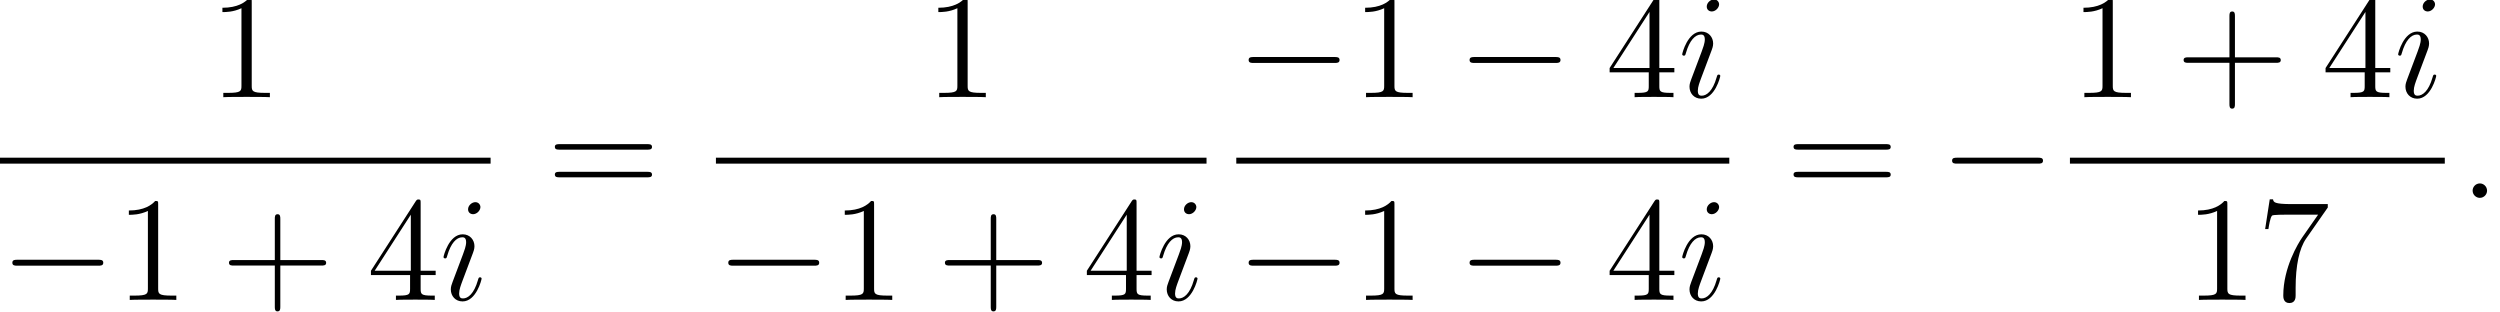
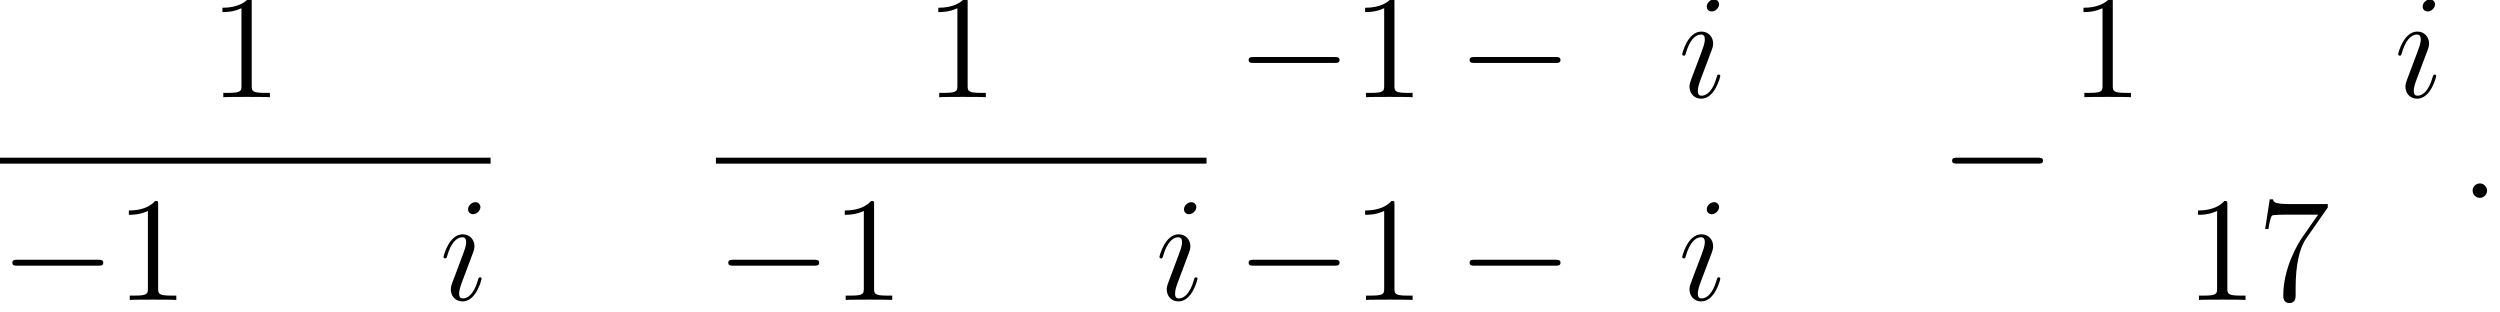
<svg xmlns="http://www.w3.org/2000/svg" xmlns:xlink="http://www.w3.org/1999/xlink" height="28.351pt" version="1.1" viewBox="-0.244 -0.228 226.967 28.351" width="226.967pt">
  <defs>
    <path d="M7.878 -2.75C8.082 -2.75 8.297 -2.75 8.297 -2.989S8.082 -3.228 7.878 -3.228H1.411C1.207 -3.228 0.992 -3.228 0.992 -2.989S1.207 -2.75 1.411 -2.75H7.878Z" id="g0-0" />
-     <path d="M4.77 -2.762H8.07C8.237 -2.762 8.452 -2.762 8.452 -2.977C8.452 -3.204 8.249 -3.204 8.07 -3.204H4.77V-6.504C4.77 -6.671 4.77 -6.886 4.555 -6.886C4.328 -6.886 4.328 -6.683 4.328 -6.504V-3.204H1.028C0.861 -3.204 0.646 -3.204 0.646 -2.989C0.646 -2.762 0.849 -2.762 1.028 -2.762H4.328V0.538C4.328 0.705 4.328 0.921 4.543 0.921C4.77 0.921 4.77 0.717 4.77 0.538V-2.762Z" id="g2-43" />
    <path d="M3.443 -7.663C3.443 -7.938 3.443 -7.95 3.204 -7.95C2.917 -7.627 2.319 -7.185 1.088 -7.185V-6.838C1.363 -6.838 1.961 -6.838 2.618 -7.149V-0.921C2.618 -0.49 2.582 -0.347 1.53 -0.347H1.16V0C1.482 -0.024 2.642 -0.024 3.037 -0.024S4.579 -0.024 4.902 0V-0.347H4.531C3.479 -0.347 3.443 -0.49 3.443 -0.921V-7.663Z" id="g2-49" />
-     <path d="M4.316 -7.783C4.316 -8.01 4.316 -8.07 4.148 -8.07C4.053 -8.07 4.017 -8.07 3.921 -7.926L0.323 -2.343V-1.997H3.467V-0.909C3.467 -0.466 3.443 -0.347 2.57 -0.347H2.331V0C2.606 -0.024 3.551 -0.024 3.885 -0.024S5.177 -0.024 5.452 0V-0.347H5.212C4.352 -0.347 4.316 -0.466 4.316 -0.909V-1.997H5.523V-2.343H4.316V-7.783ZM3.527 -6.85V-2.343H0.622L3.527 -6.85Z" id="g2-52" />
    <path d="M5.679 -7.424V-7.699H2.798C1.351 -7.699 1.327 -7.855 1.279 -8.082H1.016L0.646 -5.691H0.909C0.944 -5.906 1.052 -6.647 1.207 -6.779C1.303 -6.85 2.2 -6.85 2.367 -6.85H4.902L3.634 -5.033C3.312 -4.567 2.104 -2.606 2.104 -0.359C2.104 -0.227 2.104 0.251 2.594 0.251C3.096 0.251 3.096 -0.215 3.096 -0.371V-0.968C3.096 -2.75 3.383 -4.136 3.945 -4.937L5.679 -7.424Z" id="g2-55" />
-     <path d="M8.07 -3.873C8.237 -3.873 8.452 -3.873 8.452 -4.089C8.452 -4.316 8.249 -4.316 8.07 -4.316H1.028C0.861 -4.316 0.646 -4.316 0.646 -4.101C0.646 -3.873 0.849 -3.873 1.028 -3.873H8.07ZM8.07 -1.65C8.237 -1.65 8.452 -1.65 8.452 -1.865C8.452 -2.092 8.249 -2.092 8.07 -2.092H1.028C0.861 -2.092 0.646 -2.092 0.646 -1.877C0.646 -1.65 0.849 -1.65 1.028 -1.65H8.07Z" id="g2-61" />
    <path d="M2.2 -0.574C2.2 -0.921 1.913 -1.16 1.626 -1.16C1.279 -1.16 1.04 -0.873 1.04 -0.586C1.04 -0.239 1.327 0 1.614 0C1.961 0 2.2 -0.287 2.2 -0.574Z" id="g1-58" />
    <path d="M3.383 -1.71C3.383 -1.769 3.335 -1.817 3.264 -1.817C3.156 -1.817 3.144 -1.781 3.084 -1.578C2.774 -0.49 2.283 -0.12 1.889 -0.12C1.745 -0.12 1.578 -0.155 1.578 -0.514C1.578 -0.837 1.722 -1.196 1.853 -1.554L2.69 -3.778C2.726 -3.873 2.809 -4.089 2.809 -4.316C2.809 -4.818 2.451 -5.272 1.865 -5.272C0.765 -5.272 0.323 -3.539 0.323 -3.443C0.323 -3.395 0.371 -3.335 0.454 -3.335C0.562 -3.335 0.574 -3.383 0.622 -3.551C0.909 -4.555 1.363 -5.033 1.829 -5.033C1.937 -5.033 2.14 -5.021 2.14 -4.639C2.14 -4.328 1.985 -3.933 1.889 -3.67L1.052 -1.447C0.98 -1.255 0.909 -1.064 0.909 -0.849C0.909 -0.311 1.279 0.12 1.853 0.12C2.953 0.12 3.383 -1.626 3.383 -1.71ZM3.288 -7.46C3.288 -7.639 3.144 -7.855 2.881 -7.855C2.606 -7.855 2.295 -7.592 2.295 -7.281C2.295 -6.982 2.546 -6.886 2.69 -6.886C3.013 -6.886 3.288 -7.197 3.288 -7.46Z" id="g1-105" />
  </defs>
  <g id="page1" transform="matrix(1.13 0 0 1.13 -65.342 -61.053)">
    <use x="74.39" xlink:href="#g2-49" y="61.636" />
    <rect height="0.478" width="39.416" x="57.609" y="66.496" />
    <use x="57.609" xlink:href="#g0-0" y="77.924" />
    <use x="66.873" xlink:href="#g2-49" y="77.924" />
    <use x="75.36" xlink:href="#g2-43" y="77.924" />
    <use x="87.088" xlink:href="#g2-52" y="77.924" />
    <use x="92.919" xlink:href="#g1-105" y="77.924" />
    <use x="101.541" xlink:href="#g2-61" y="69.724" />
    <use x="131.909" xlink:href="#g2-49" y="61.636" />
    <rect height="0.478" width="39.416" x="115.128" y="66.496" />
    <use x="115.128" xlink:href="#g0-0" y="77.924" />
    <use x="124.392" xlink:href="#g2-49" y="77.924" />
    <use x="132.88" xlink:href="#g2-43" y="77.924" />
    <use x="144.607" xlink:href="#g2-52" y="77.924" />
    <use x="150.438" xlink:href="#g1-105" y="77.924" />
    <use x="156.935" xlink:href="#g0-0" y="61.636" />
    <use x="166.199" xlink:href="#g2-49" y="61.636" />
    <use x="174.686" xlink:href="#g0-0" y="61.636" />
    <use x="186.607" xlink:href="#g2-52" y="61.636" />
    <use x="192.438" xlink:href="#g1-105" y="61.636" />
-     <rect height="0.478" width="39.61" x="156.935" y="66.496" />
    <use x="156.935" xlink:href="#g0-0" y="77.924" />
    <use x="166.199" xlink:href="#g2-49" y="77.924" />
    <use x="174.686" xlink:href="#g0-0" y="77.924" />
    <use x="186.607" xlink:href="#g2-52" y="77.924" />
    <use x="192.438" xlink:href="#g1-105" y="77.924" />
    <use x="201.061" xlink:href="#g2-61" y="69.724" />
    <use x="213.452" xlink:href="#g0-0" y="69.724" />
    <use x="223.912" xlink:href="#g2-49" y="61.636" />
    <use x="232.399" xlink:href="#g2-43" y="61.636" />
    <use x="244.127" xlink:href="#g2-52" y="61.636" />
    <use x="249.958" xlink:href="#g1-105" y="61.636" />
-     <rect height="0.478" width="30.117" x="223.912" y="66.496" />
    <use x="233.117" xlink:href="#g2-49" y="77.924" />
    <use x="238.949" xlink:href="#g2-55" y="77.924" />
    <use x="255.225" xlink:href="#g1-58" y="69.724" />
  </g>
</svg>